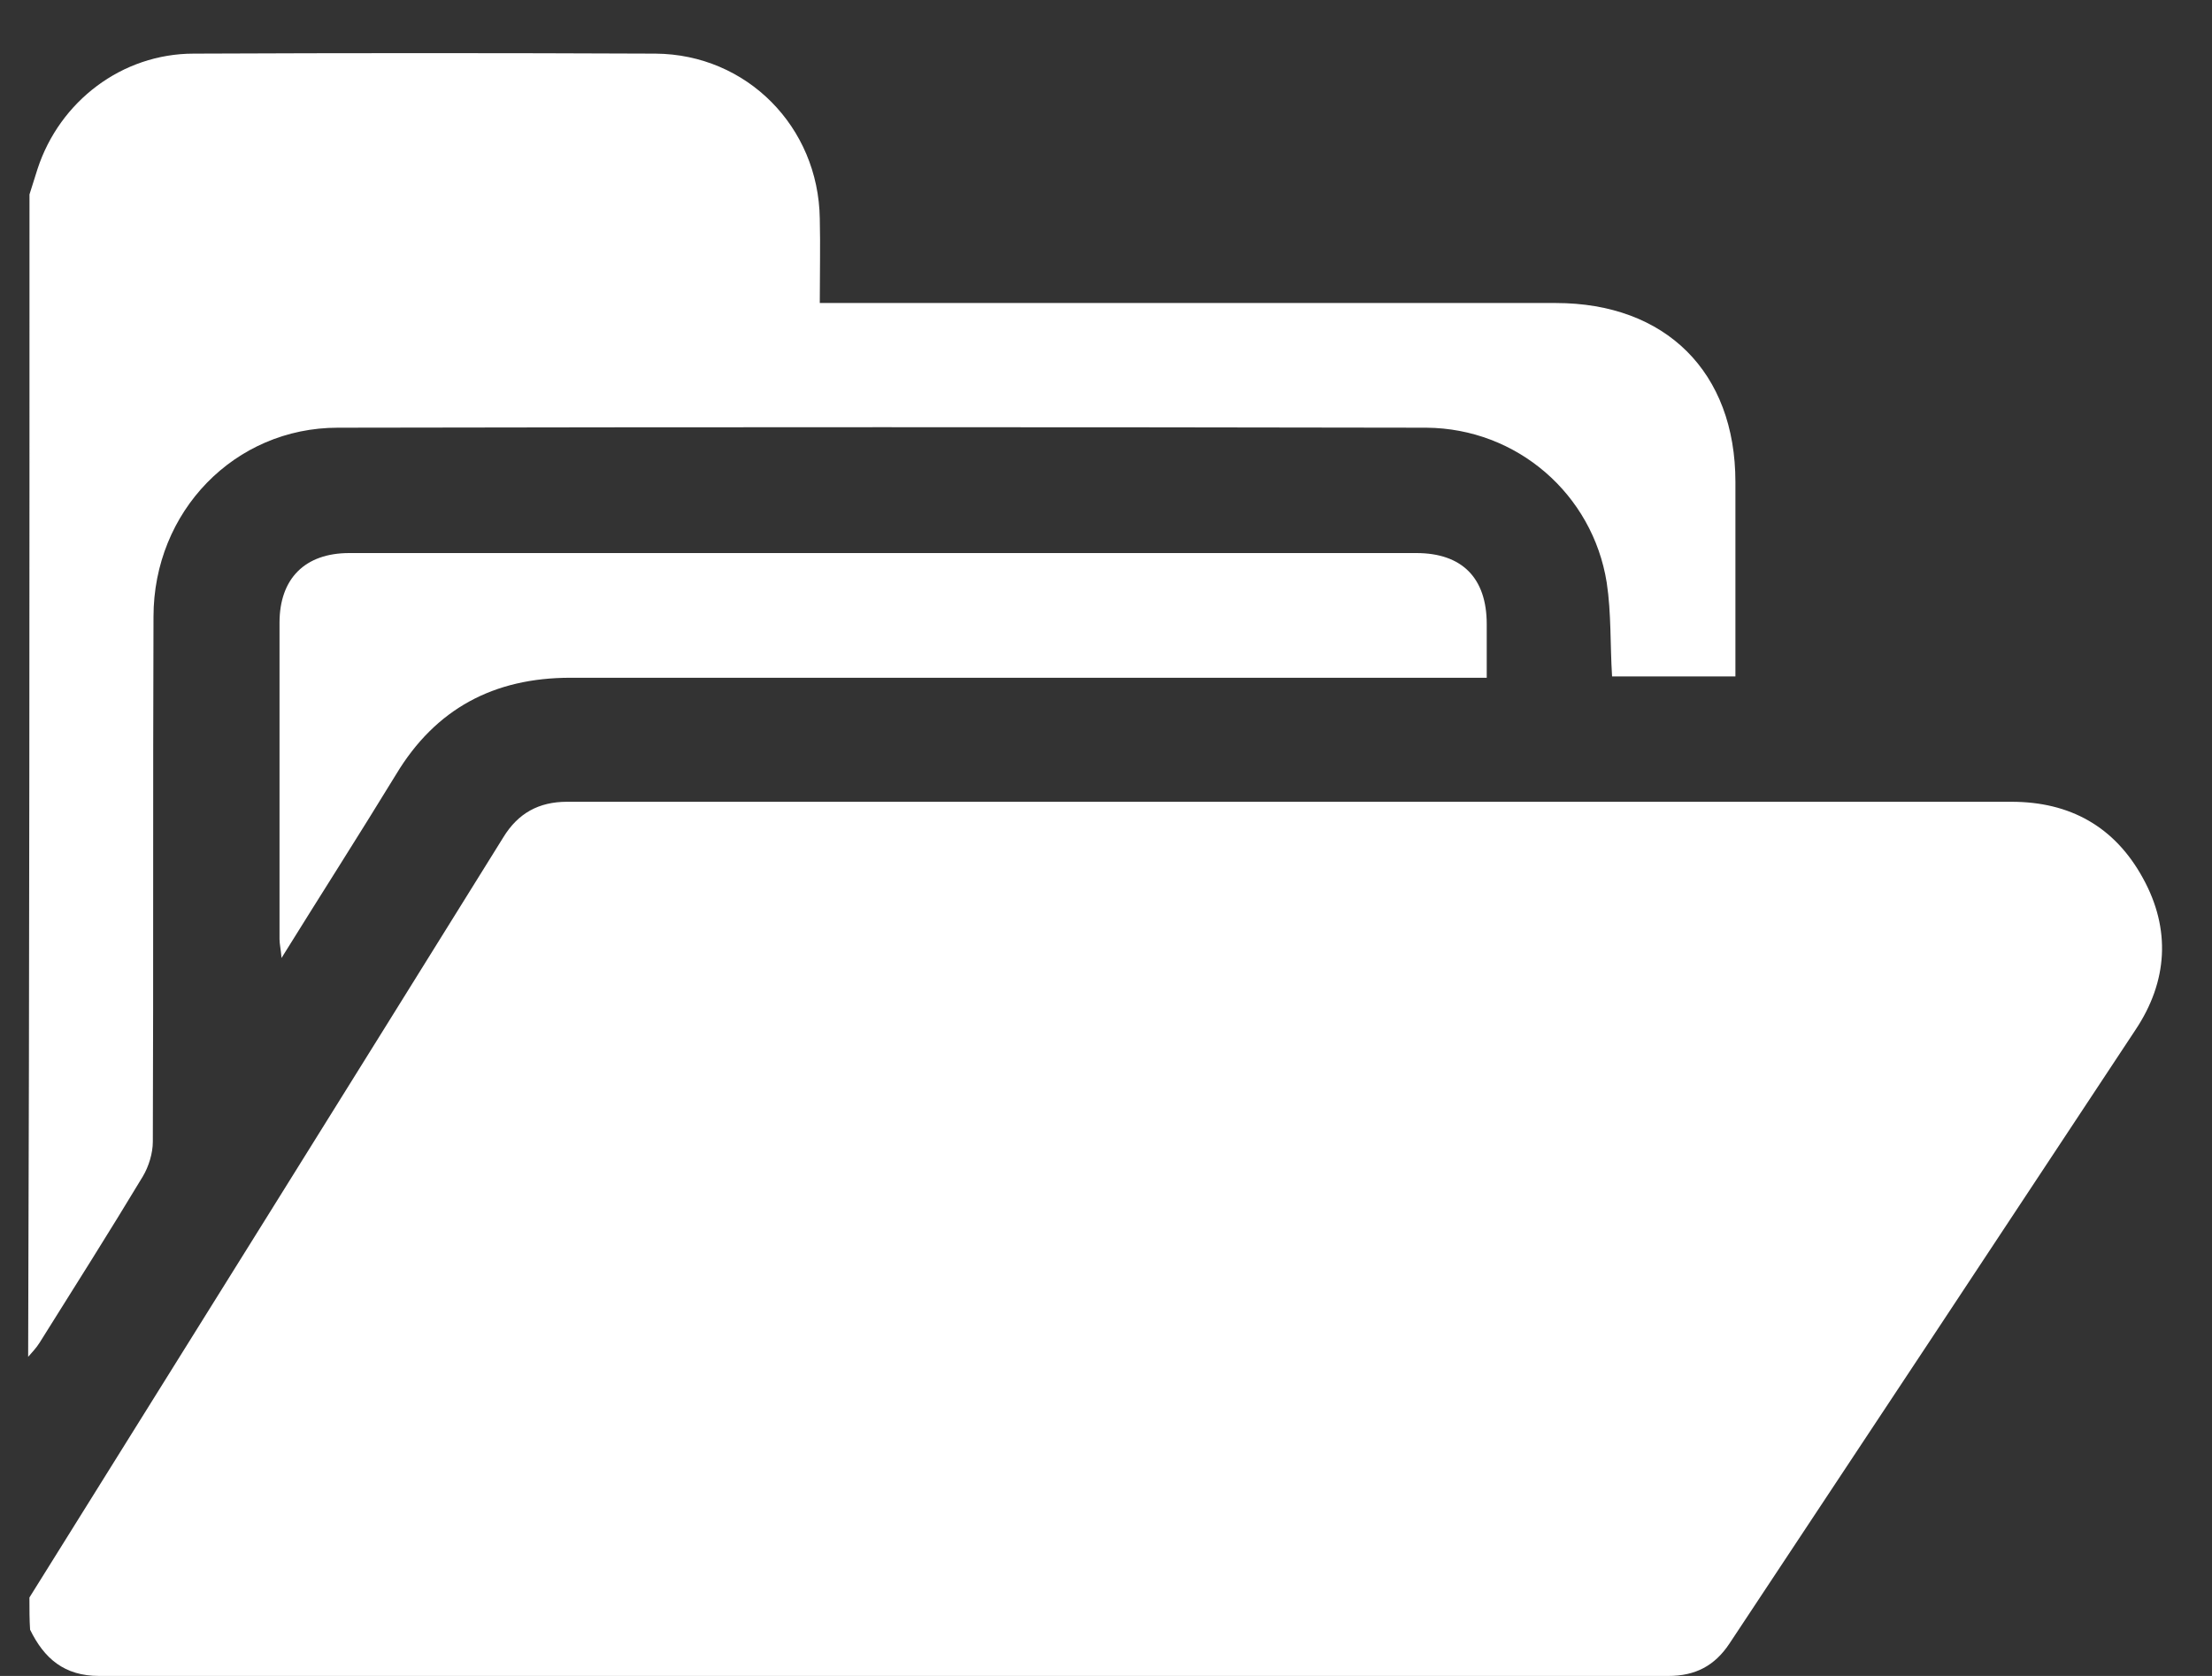
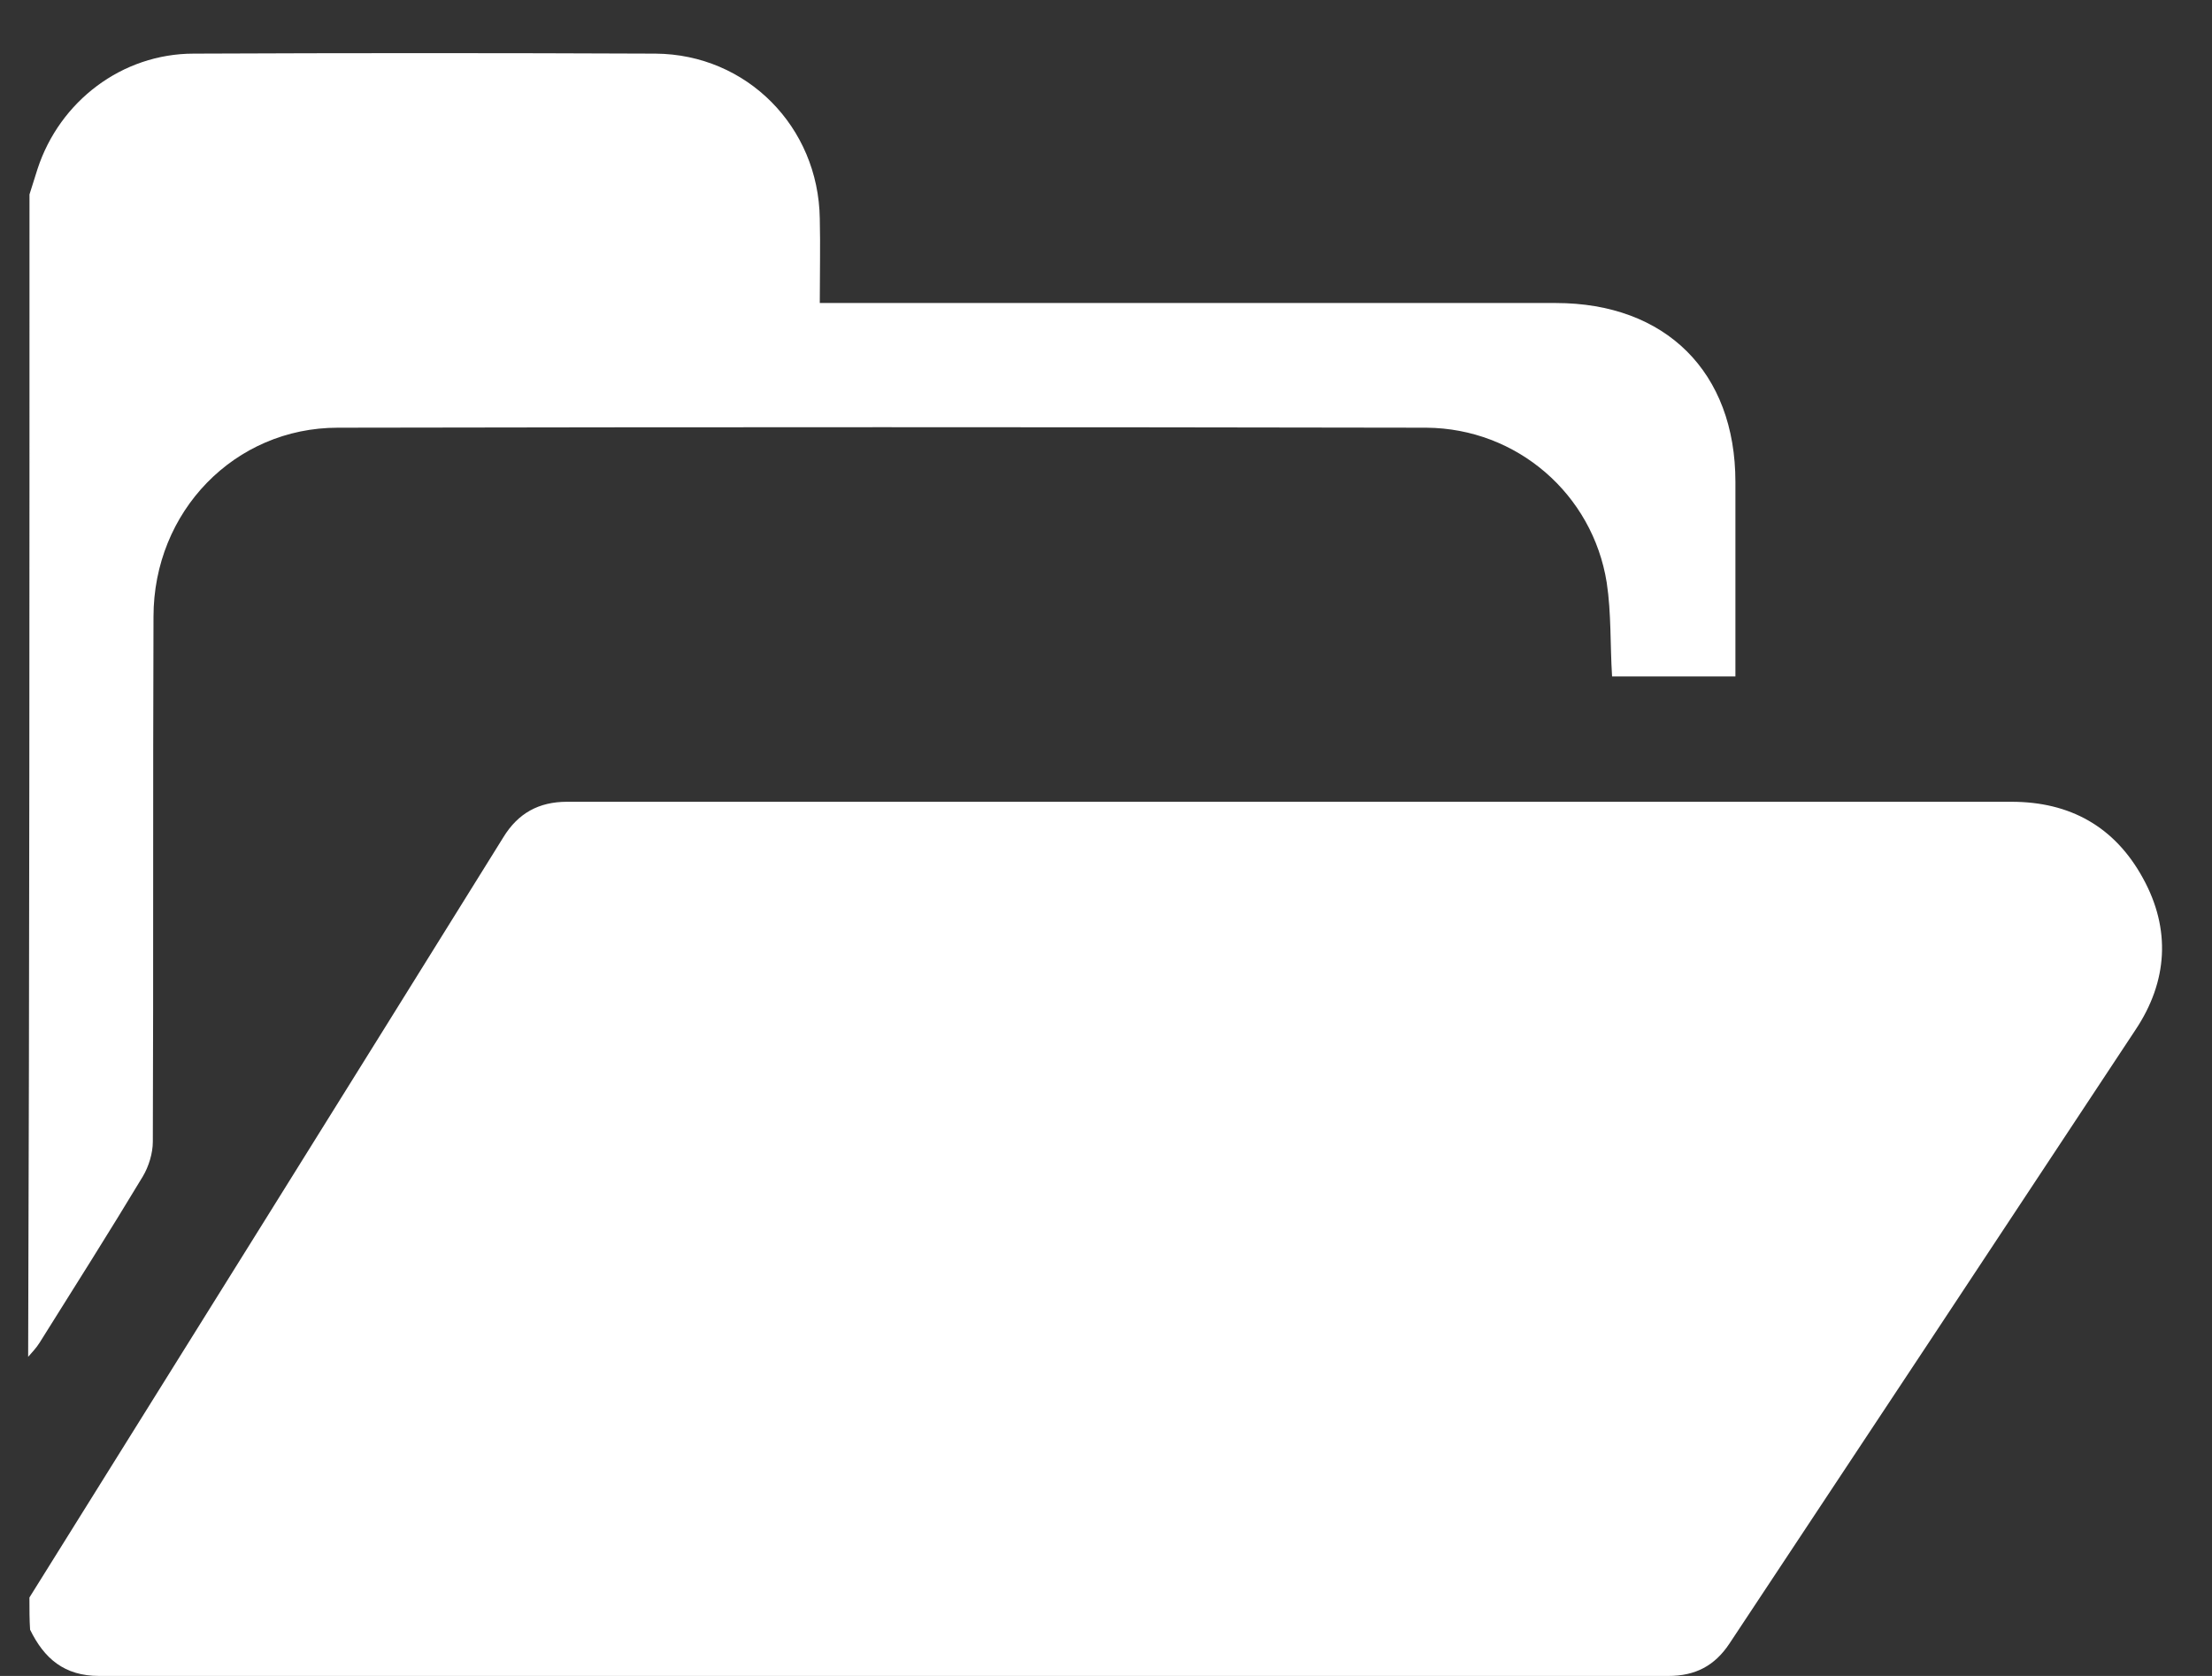
<svg xmlns="http://www.w3.org/2000/svg" width="33" height="25" viewBox="0 0 33 25" fill="none">
  <rect x="0" y="0" width="33" height="25" fill="#333333" stroke="none" />
  <path d="M0.439 23.83C2.799 20.05 5.159 16.27 7.509 12.49C7.729 12.13 8.039 11.96 8.459 11.96C15.639 11.96 22.82 11.96 30.009 11.96C30.88 11.96 31.549 12.33 31.97 13.1C32.389 13.86 32.34 14.64 31.86 15.36C29.84 18.42 27.82 21.47 25.799 24.52C25.579 24.85 25.29 25 24.89 25C17.09 25 9.279 25 1.479 25C0.959 25 0.659 24.74 0.449 24.31C0.439 24.17 0.439 24 0.439 23.83Z" fill="white" />
  <path d="M0.44 2.9C0.48 2.77 0.52 2.65 0.56 2.52C0.89 1.51 1.82 0.8 2.89 0.8C5.19 0.79 7.49 0.79 9.78 0.8C11.14 0.81 12.21 1.89 12.23 3.26C12.24 3.67 12.23 4.08 12.23 4.52C12.38 4.52 12.5 4.52 12.62 4.52C16.15 4.52 19.68 4.52 23.21 4.52C24.85 4.52 25.89 5.55 25.89 7.19C25.89 8.15 25.89 9.11 25.89 10.09C25.26 10.09 24.66 10.09 24.05 10.09C24.02 9.62 24.04 9.15 23.97 8.69C23.76 7.37 22.63 6.39 21.28 6.38C15.87 6.37 10.45 6.37 5.04 6.38C3.5 6.38 2.29 7.63 2.29 9.2C2.28 11.81 2.29 14.42 2.28 17.03C2.28 17.2 2.22 17.4 2.13 17.55C1.63 18.38 1.11 19.2 0.59 20.03C0.54 20.11 0.48 20.17 0.42 20.24C0.44 14.46 0.44 8.68 0.44 2.9Z" fill="white" />
-   <path d="M22.18 10.11C22.01 10.11 21.89 10.11 21.76 10.11C17.34 10.11 12.93 10.11 8.51 10.11C7.37 10.11 6.5 10.57 5.91 11.55C5.36 12.45 4.79 13.34 4.2 14.29C4.19 14.16 4.17 14.08 4.17 14.01C4.17 12.44 4.17 10.87 4.17 9.29C4.17 8.63 4.55 8.25 5.21 8.25C10.52 8.25 15.82 8.25 21.13 8.25C21.81 8.25 22.18 8.62 22.18 9.31C22.18 9.56 22.18 9.82 22.18 10.11Z" fill="white" />
</svg>